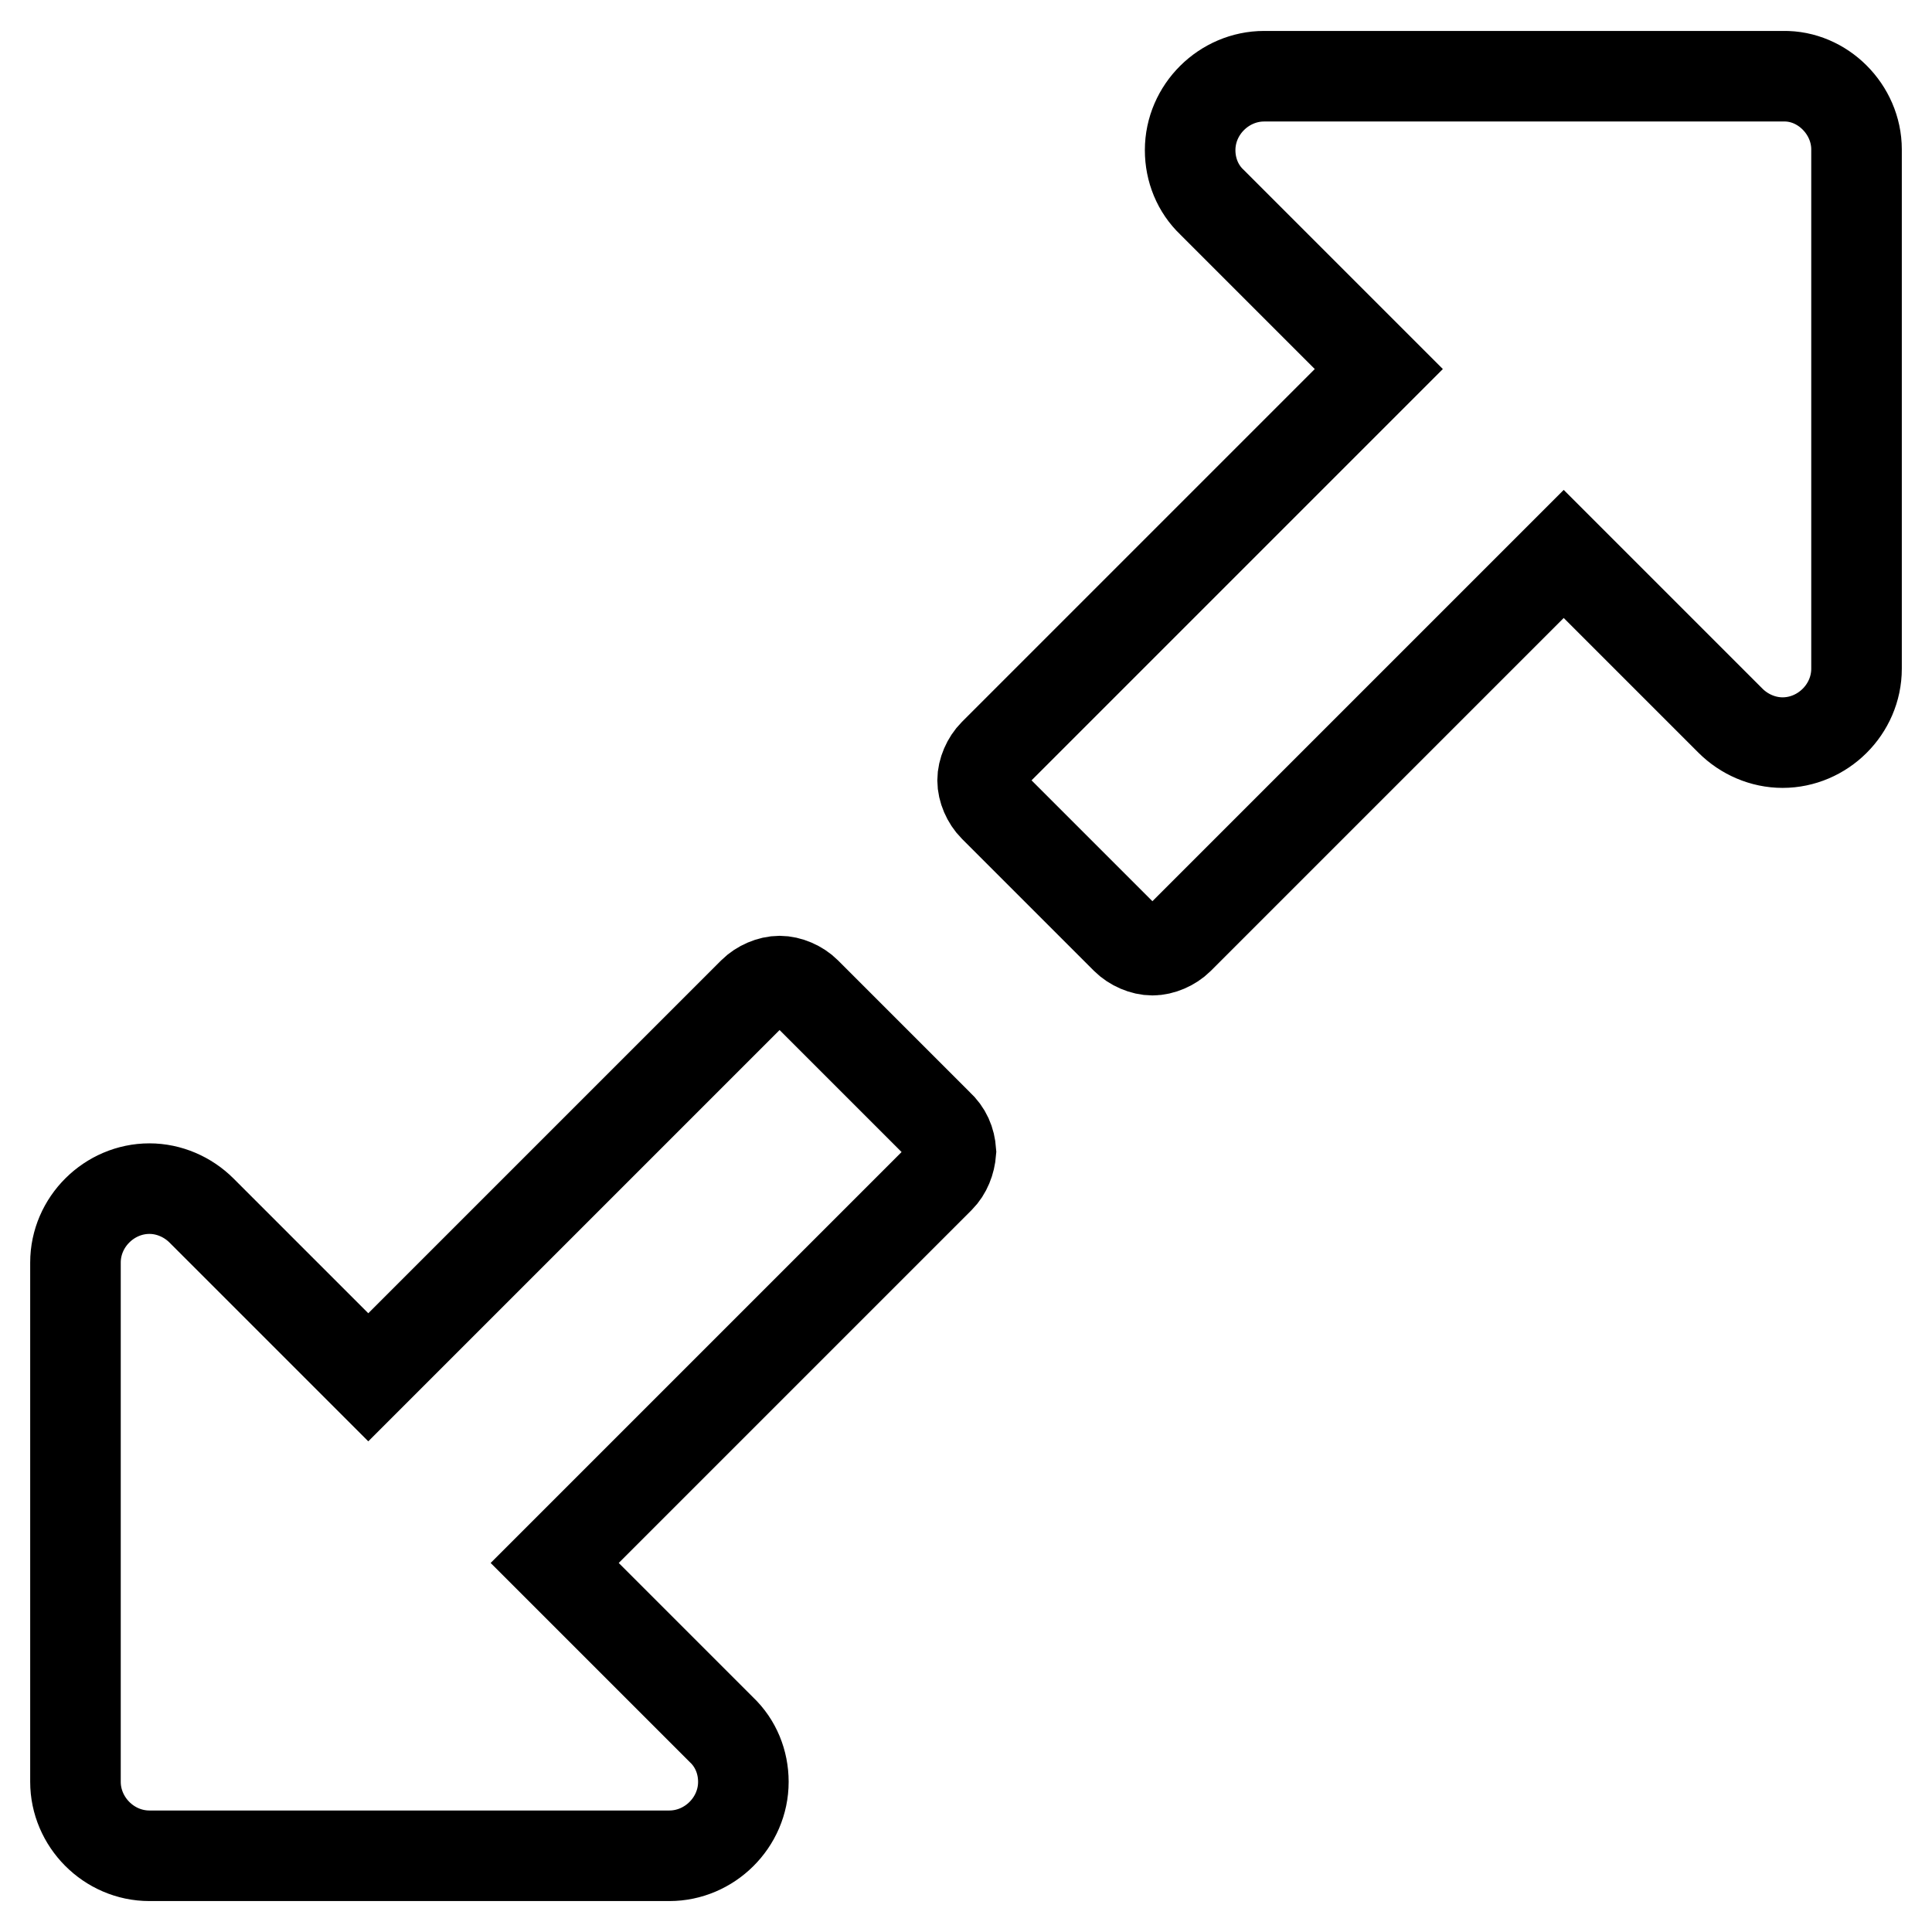
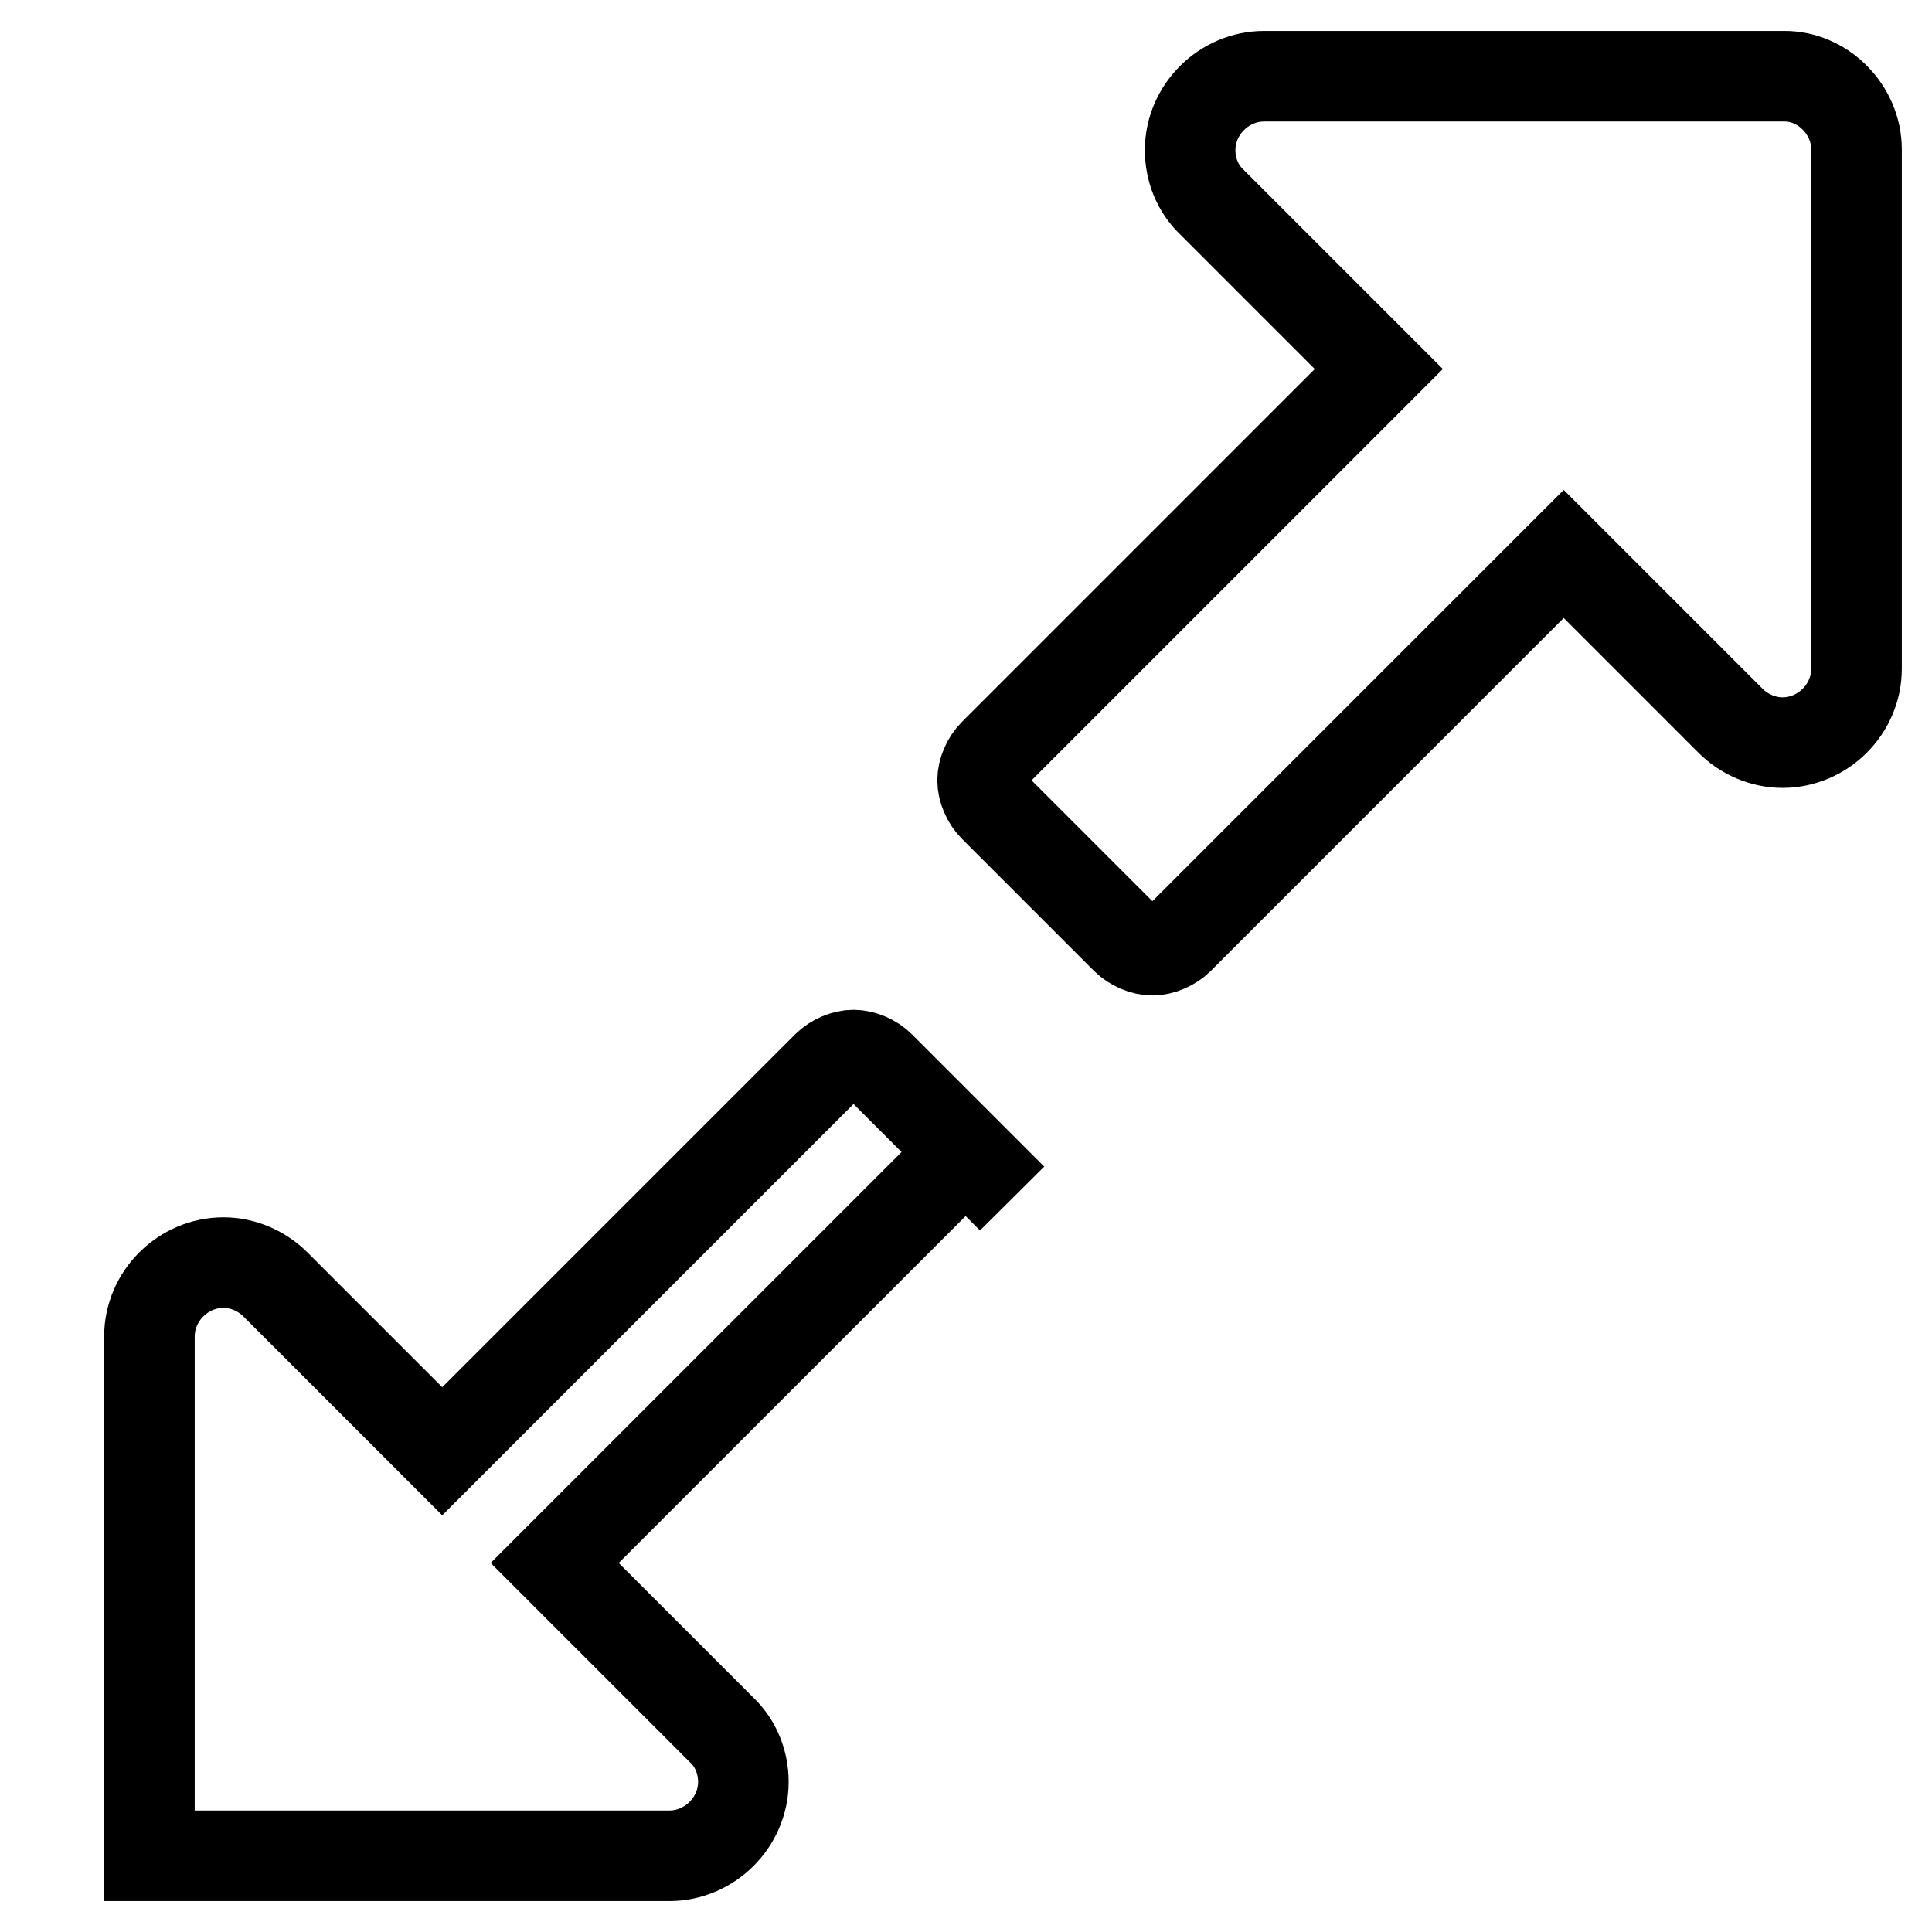
<svg xmlns="http://www.w3.org/2000/svg" version="1.1" x="0px" y="0px" viewBox="0 0 256 256" enable-background="new 0 0 256 256" xml:space="preserve">
  <g>
-     <path stroke-width="12" fill-opacity="0" stroke="#000000" d="M126,152.6c-0.1,1.3-0.6,2.6-1.5,3.5l-51,51l22.1,22.1c1.9,1.8,2.9,4.3,2.9,6.9c0,5.4-4.5,9.8-9.8,9.8H19.8 c-5.4,0-9.8-4.5-9.8-9.8v-68.8c0-5.4,4.5-9.8,9.8-9.8c2.6,0,5.1,1.1,6.9,2.9l22.1,22.1l51-51c0.9-0.9,2.3-1.5,3.5-1.5 s2.6,0.6,3.5,1.5l17.5,17.5C125.4,150,125.9,151.2,126,152.6L126,152.6z M246,19.8v68.8c0,5.4-4.5,9.8-9.8,9.8 c-2.6,0-5.1-1.1-6.9-2.9l-22.1-22.1l-51,51c-0.9,0.9-2.3,1.5-3.5,1.5c-1.2,0-2.6-0.6-3.5-1.5l-17.5-17.5c-0.9-0.9-1.5-2.3-1.5-3.5 c0-1.2,0.6-2.6,1.5-3.5l51-51l-22.1-22.1c-1.9-1.8-2.9-4.3-2.9-6.9c0-5.4,4.5-9.8,9.8-9.8h68.8C241.5,10,246,14.5,246,19.8 L246,19.8z" />
+     <path stroke-width="12" fill-opacity="0" stroke="#000000" d="M126,152.6c-0.1,1.3-0.6,2.6-1.5,3.5l-51,51l22.1,22.1c1.9,1.8,2.9,4.3,2.9,6.9c0,5.4-4.5,9.8-9.8,9.8H19.8 v-68.8c0-5.4,4.5-9.8,9.8-9.8c2.6,0,5.1,1.1,6.9,2.9l22.1,22.1l51-51c0.9-0.9,2.3-1.5,3.5-1.5 s2.6,0.6,3.5,1.5l17.5,17.5C125.4,150,125.9,151.2,126,152.6L126,152.6z M246,19.8v68.8c0,5.4-4.5,9.8-9.8,9.8 c-2.6,0-5.1-1.1-6.9-2.9l-22.1-22.1l-51,51c-0.9,0.9-2.3,1.5-3.5,1.5c-1.2,0-2.6-0.6-3.5-1.5l-17.5-17.5c-0.9-0.9-1.5-2.3-1.5-3.5 c0-1.2,0.6-2.6,1.5-3.5l51-51l-22.1-22.1c-1.9-1.8-2.9-4.3-2.9-6.9c0-5.4,4.5-9.8,9.8-9.8h68.8C241.5,10,246,14.5,246,19.8 L246,19.8z" />
  </g>
</svg>